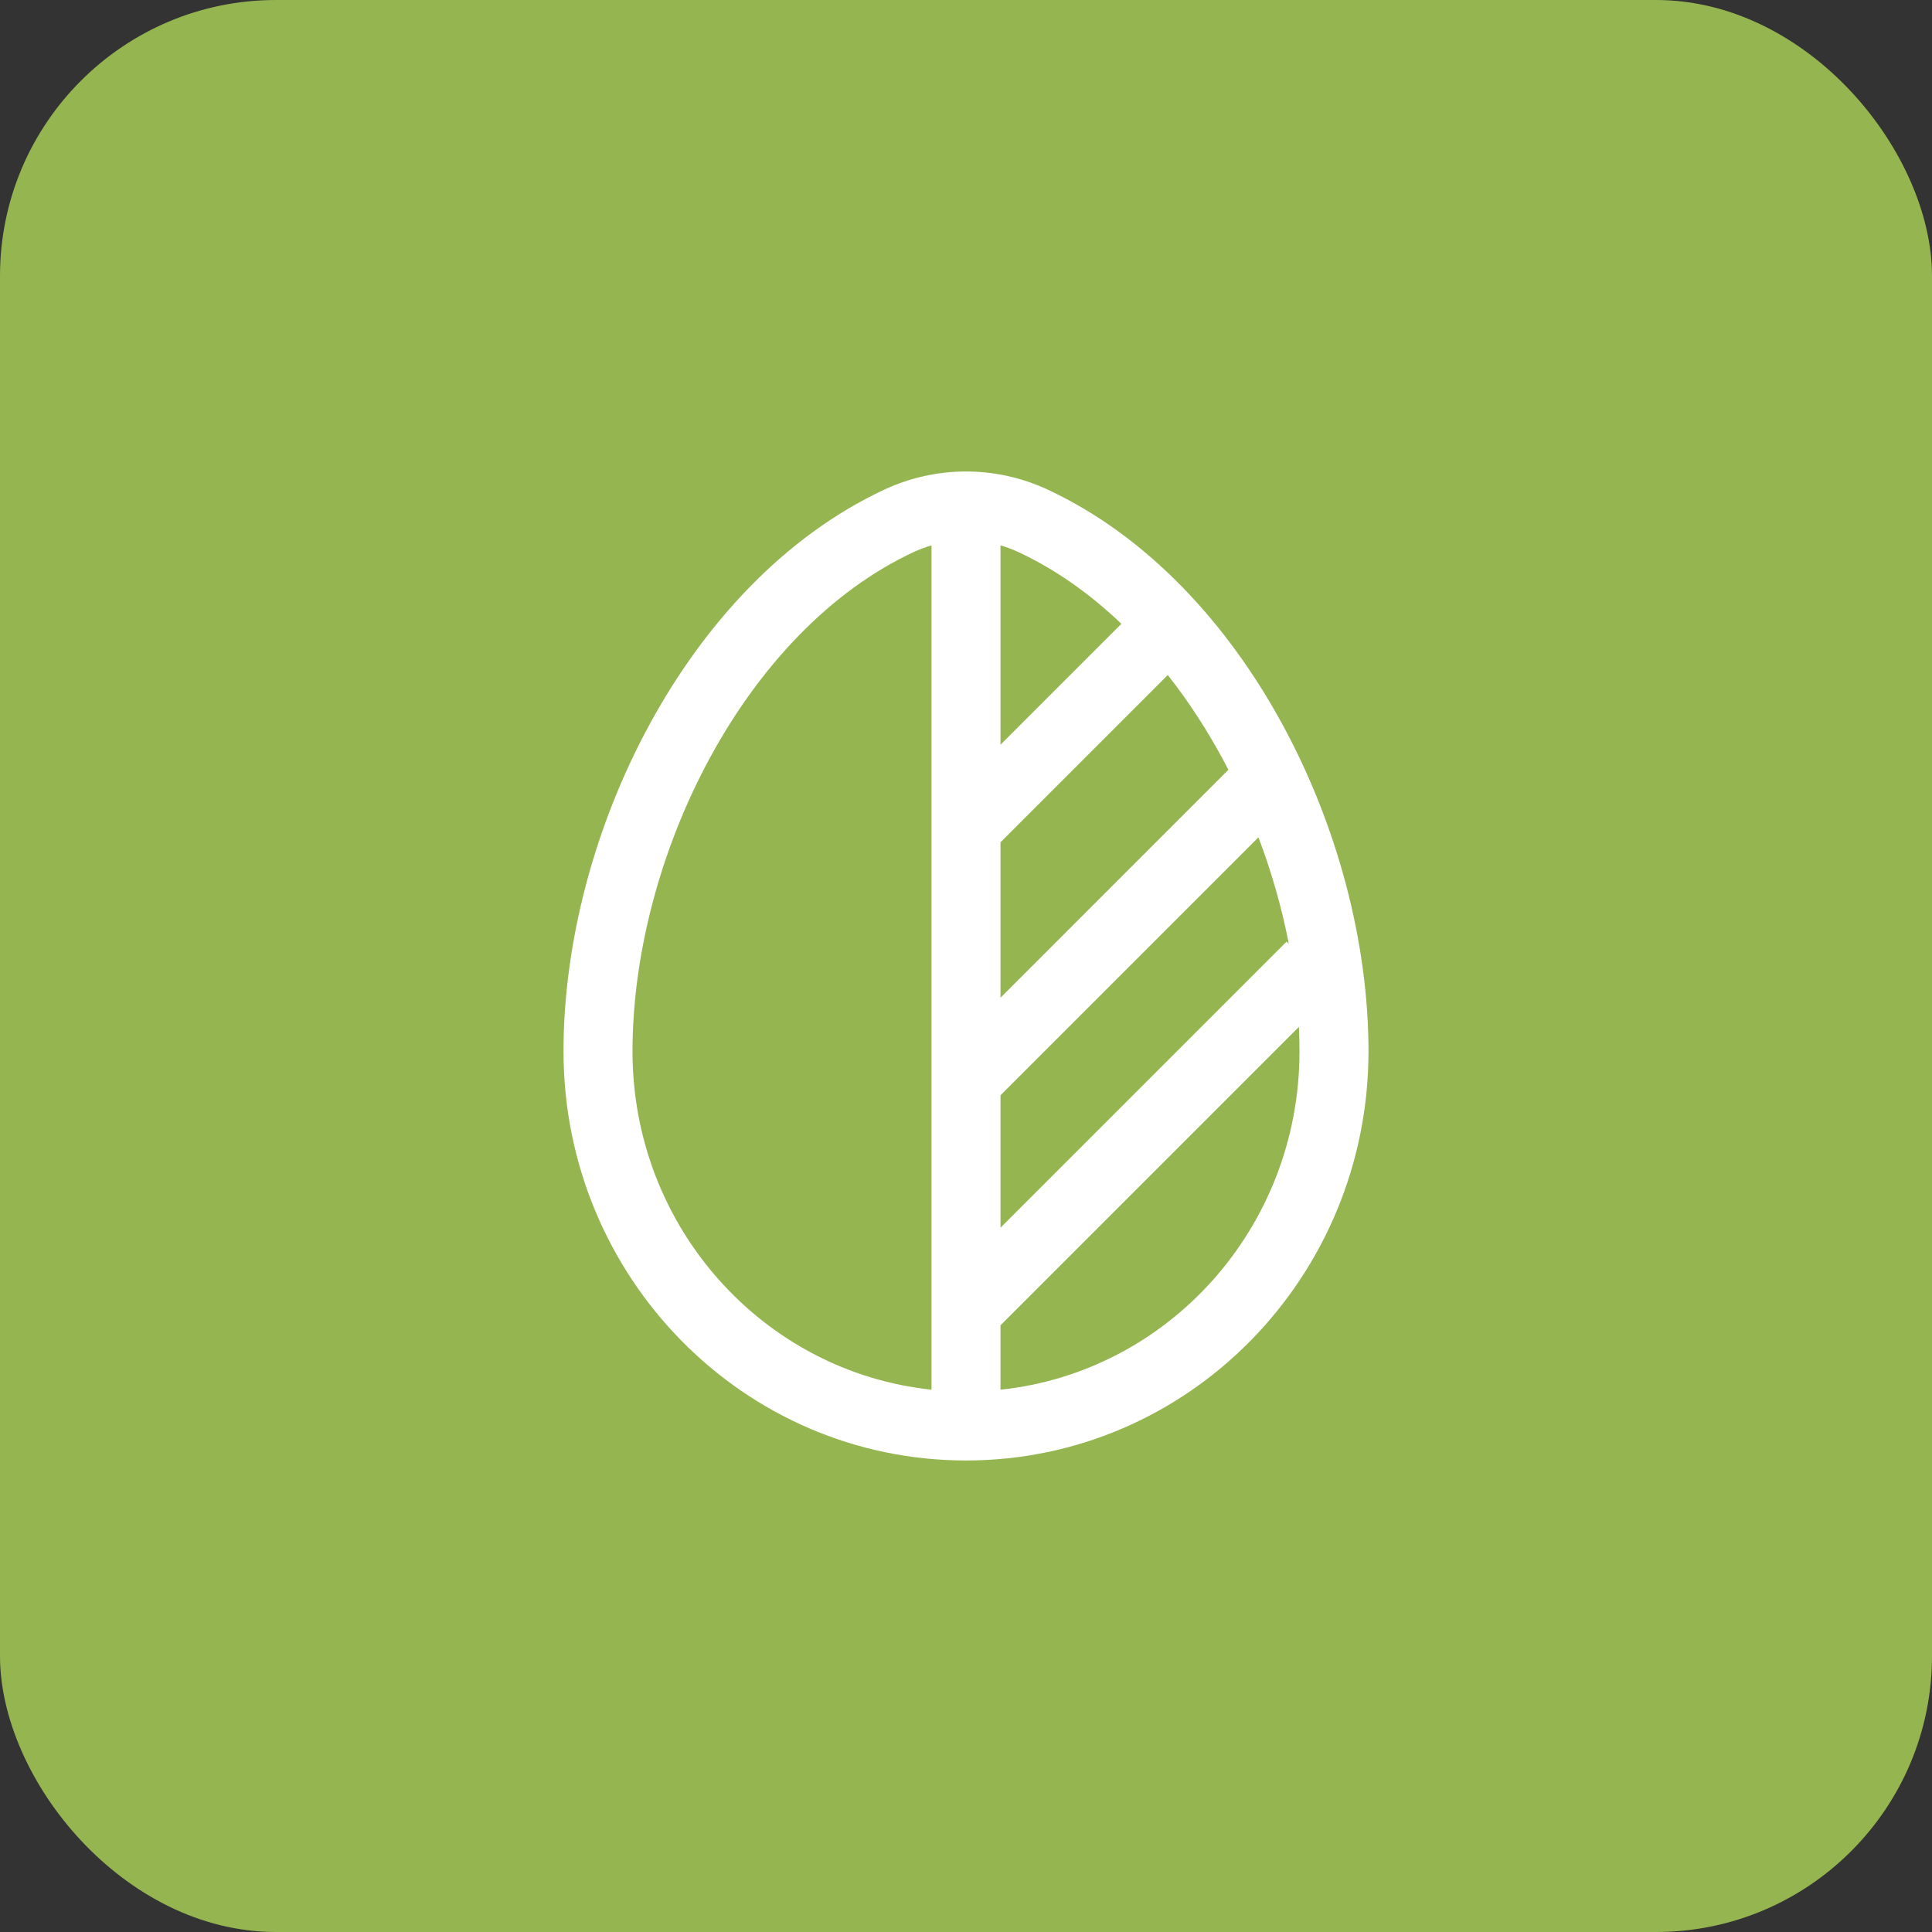
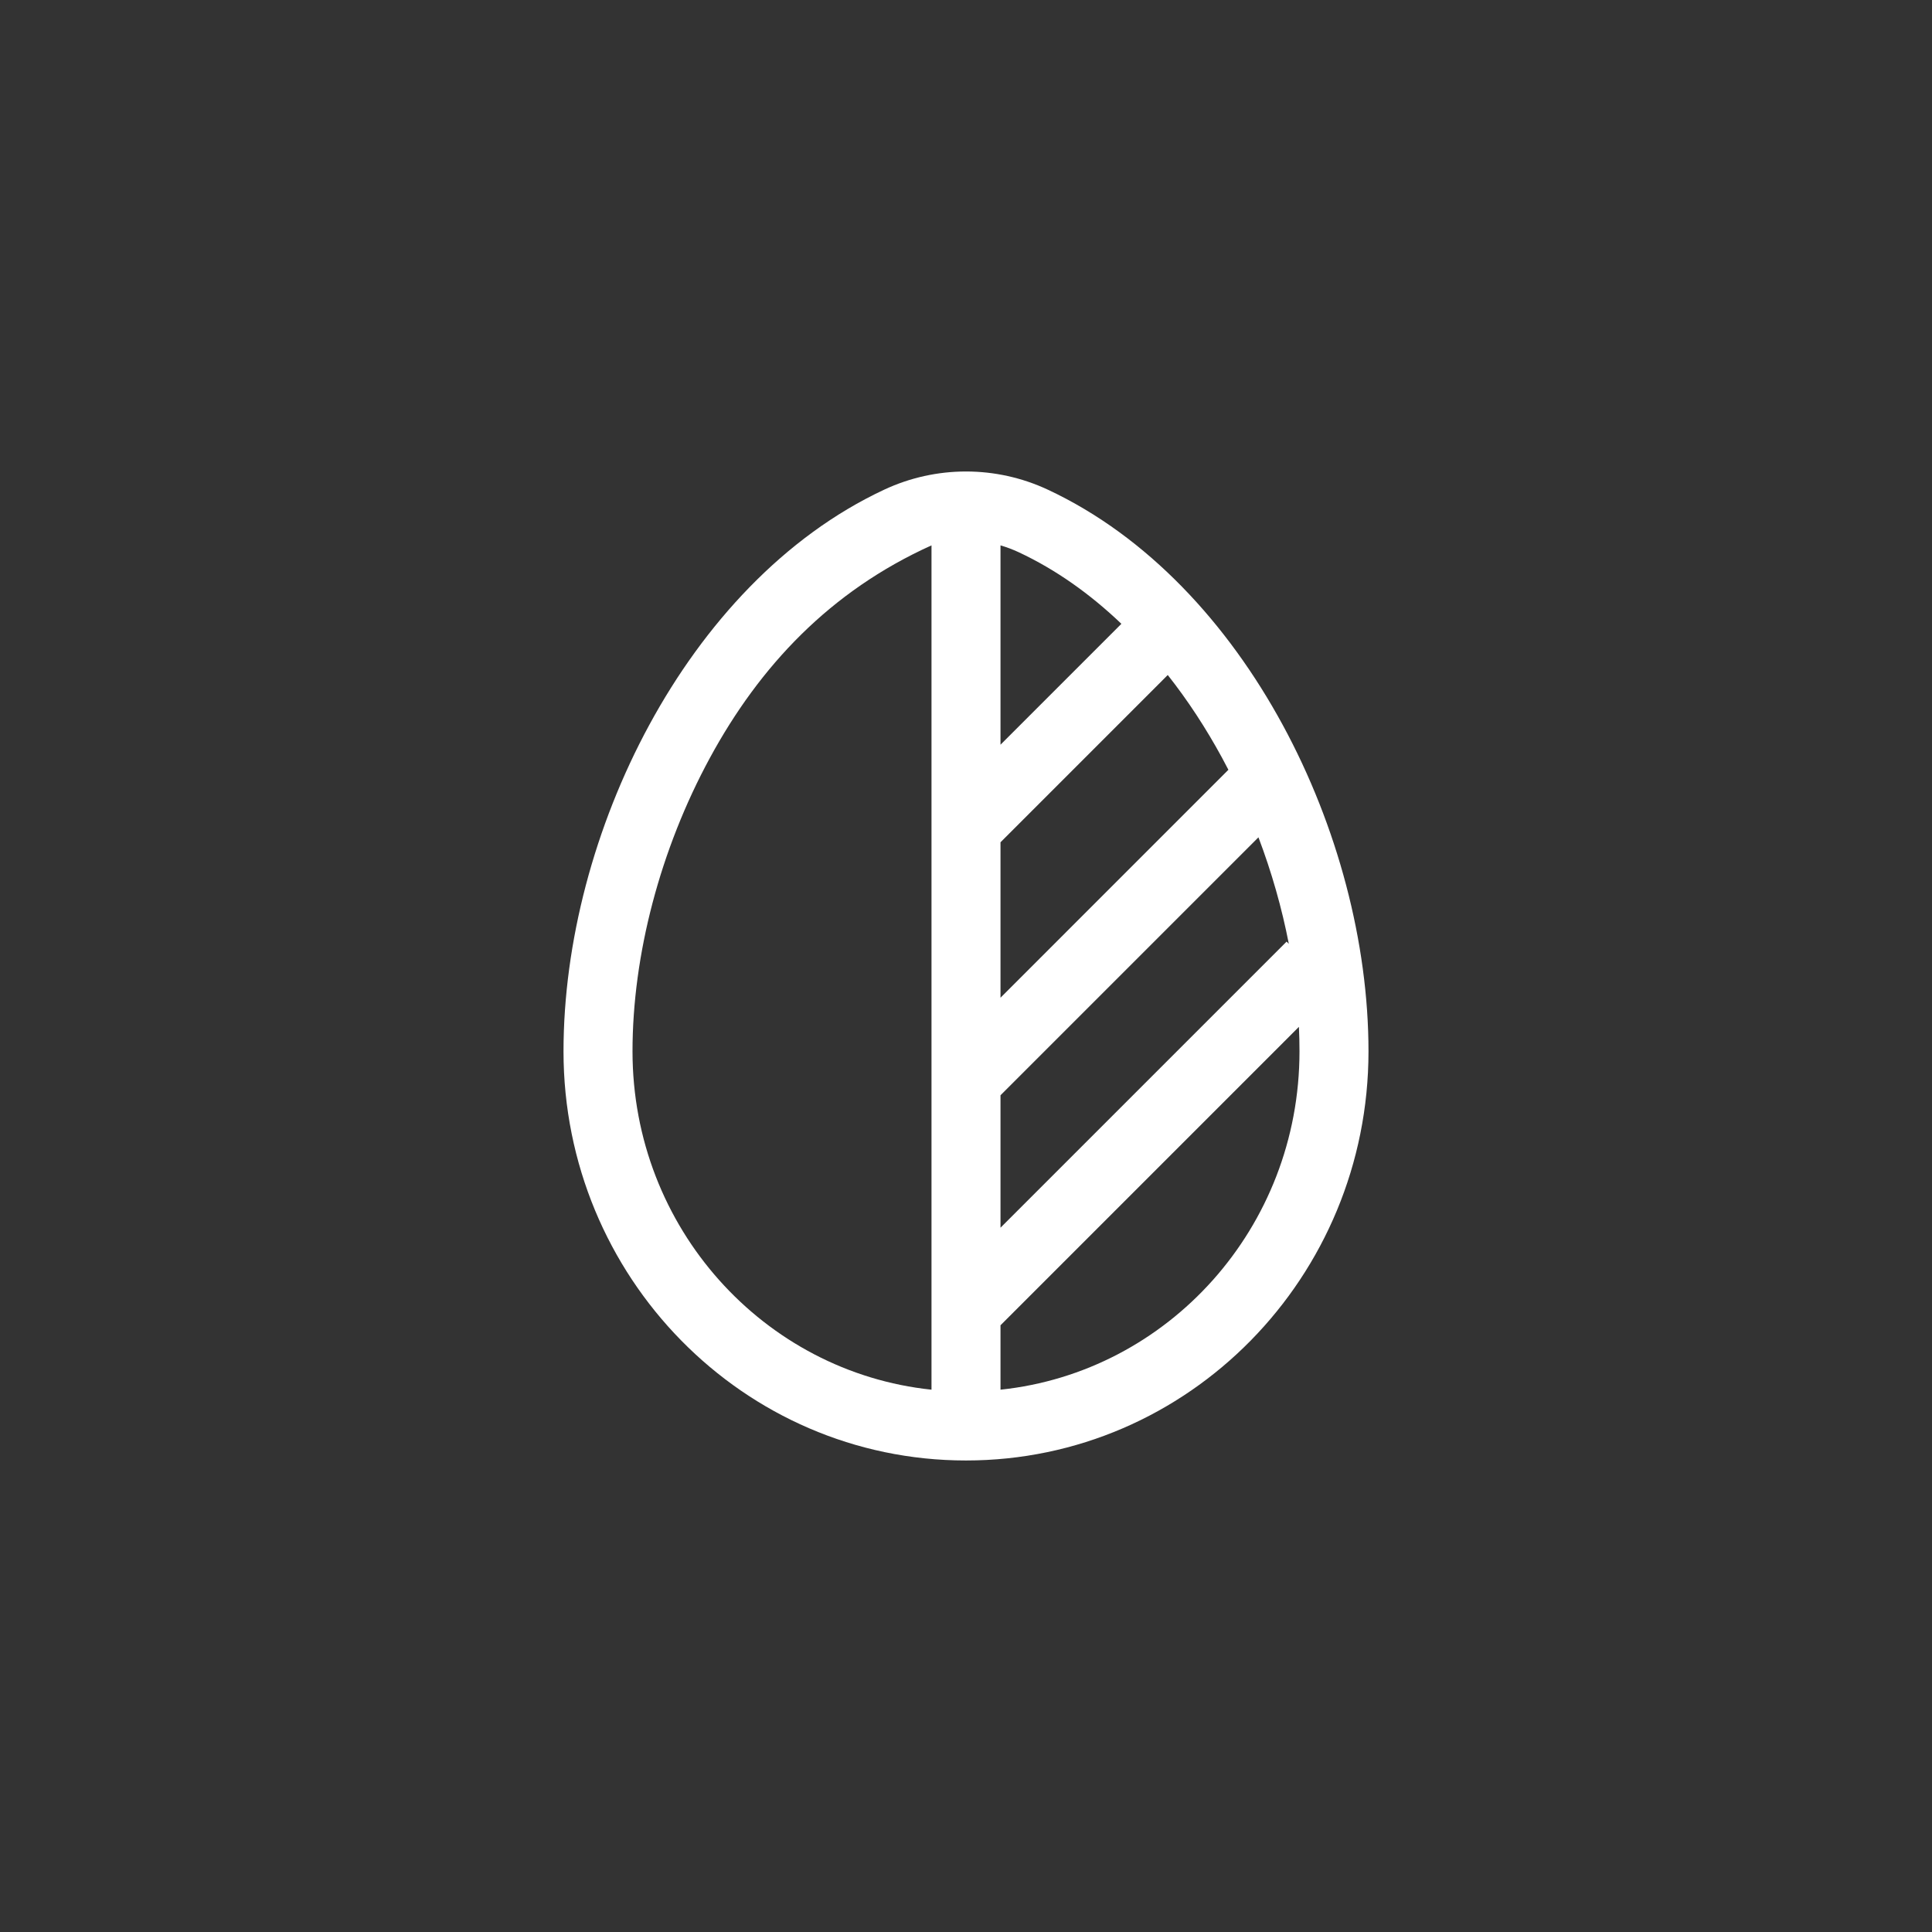
<svg xmlns="http://www.w3.org/2000/svg" width="70" height="70" viewBox="0 0 70 70" fill="none">
  <rect x="0" y="0" width="70" height="70" fill="#333333" stroke="none" />
-   <rect width="70" height="70" rx="10" fill="#95B551" />
-   <path fill-rule="evenodd" clip-rule="evenodd" d="M32.033 17.743C32.974 17.303 33.987 17.083 35 17.083C36.014 17.083 37.027 17.303 37.968 17.743C41.593 19.438 44.491 22.611 46.474 26.263C48.46 29.92 49.583 34.152 49.583 38.094C49.583 46.259 43.075 52.916 35 52.916C26.925 52.916 20.417 46.259 20.417 38.094C20.417 34.152 21.54 29.92 23.526 26.263C25.509 22.611 28.407 19.438 32.033 17.743ZM33.75 19.76C33.526 19.825 33.306 19.908 33.091 20.008C30.077 21.417 27.527 24.134 25.723 27.456C23.921 30.774 22.917 34.599 22.917 38.094C22.917 44.488 27.68 49.714 33.75 50.351V19.76ZM36.25 19.76V26.982L40.63 22.602C39.498 21.52 38.249 20.634 36.909 20.008C36.694 19.908 36.474 19.825 36.25 19.76ZM42.31 24.457L36.25 30.517V36.149L44.507 27.891C44.432 27.745 44.355 27.6 44.277 27.456C43.696 26.386 43.037 25.378 42.31 24.457ZM45.596 30.338L36.25 39.684V44.482L46.616 34.116L46.696 34.196C46.445 32.9 46.075 31.602 45.596 30.338ZM47.062 37.205L36.25 48.017V50.351C42.32 49.714 47.083 44.488 47.083 38.094C47.083 37.8 47.076 37.504 47.062 37.205Z" fill="white" />
+   <path fill-rule="evenodd" clip-rule="evenodd" d="M32.033 17.743C32.974 17.303 33.987 17.083 35 17.083C36.014 17.083 37.027 17.303 37.968 17.743C41.593 19.438 44.491 22.611 46.474 26.263C48.46 29.92 49.583 34.152 49.583 38.094C49.583 46.259 43.075 52.916 35 52.916C26.925 52.916 20.417 46.259 20.417 38.094C20.417 34.152 21.54 29.92 23.526 26.263C25.509 22.611 28.407 19.438 32.033 17.743ZM33.75 19.76C30.077 21.417 27.527 24.134 25.723 27.456C23.921 30.774 22.917 34.599 22.917 38.094C22.917 44.488 27.68 49.714 33.75 50.351V19.76ZM36.25 19.76V26.982L40.63 22.602C39.498 21.52 38.249 20.634 36.909 20.008C36.694 19.908 36.474 19.825 36.25 19.76ZM42.31 24.457L36.25 30.517V36.149L44.507 27.891C44.432 27.745 44.355 27.6 44.277 27.456C43.696 26.386 43.037 25.378 42.31 24.457ZM45.596 30.338L36.25 39.684V44.482L46.616 34.116L46.696 34.196C46.445 32.9 46.075 31.602 45.596 30.338ZM47.062 37.205L36.25 48.017V50.351C42.32 49.714 47.083 44.488 47.083 38.094C47.083 37.8 47.076 37.504 47.062 37.205Z" fill="white" />
</svg>